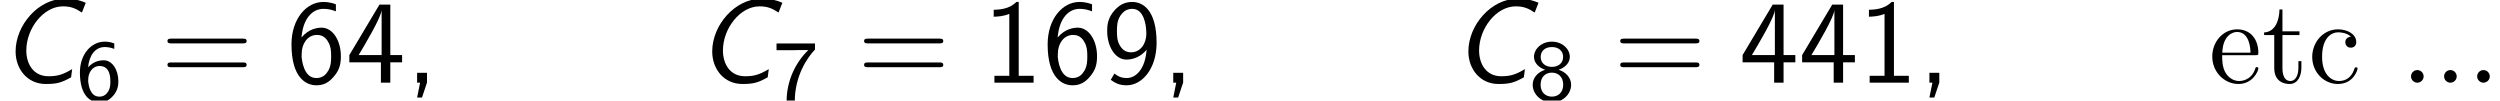
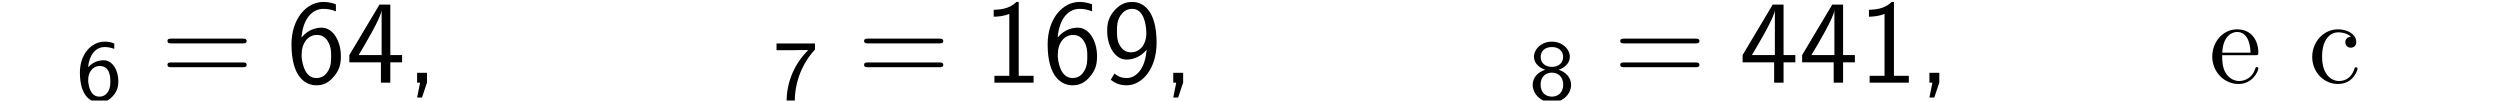
<svg xmlns="http://www.w3.org/2000/svg" xmlns:xlink="http://www.w3.org/1999/xlink" version="1.1" width="229.046pt" height="9.212pt" viewBox="118.603 74.716 229.046 9.212">
  <defs>
-     <path id="g3-46" d="M2.095-.578C2.095-.895 1.833-1.156 1.516-1.156S.938-.895 .938-.578S1.2 0 1.516 0S2.095-.262 2.095-.578Z" />
    <path id="g3-99" d="M1.276-2.378C1.276-4.156 2.171-4.615 2.749-4.615C2.847-4.615 3.535-4.604 3.916-4.211C3.469-4.178 3.404-3.851 3.404-3.709C3.404-3.425 3.6-3.207 3.905-3.207C4.189-3.207 4.407-3.393 4.407-3.72C4.407-4.462 3.578-4.887 2.738-4.887C1.375-4.887 .371-3.709 .371-2.356C.371-.96 1.451 .12 2.716 .12C4.178 .12 4.527-1.189 4.527-1.298S4.418-1.407 4.385-1.407C4.287-1.407 4.265-1.364 4.244-1.298C3.927-.284 3.218-.153 2.815-.153C2.236-.153 1.276-.622 1.276-2.378Z" />
    <path id="g3-101" d="M1.222-2.749C1.287-4.375 2.204-4.647 2.575-4.647C3.698-4.647 3.807-3.175 3.807-2.749H1.222ZM1.211-2.52H4.255C4.495-2.52 4.527-2.52 4.527-2.749C4.527-3.829 3.938-4.887 2.575-4.887C1.309-4.887 .305-3.764 .305-2.4C.305-.938 1.451 .12 2.705 .12C4.036 .12 4.527-1.091 4.527-1.298C4.527-1.407 4.44-1.429 4.385-1.429C4.287-1.429 4.265-1.364 4.244-1.276C3.862-.153 2.88-.153 2.771-.153C2.225-.153 1.789-.48 1.538-.884C1.211-1.407 1.211-2.127 1.211-2.52Z" />
-     <path id="g3-116" d="M1.887-4.364H3.447V-4.702H1.887V-6.709H1.615C1.604-5.815 1.276-4.647 .207-4.604V-4.364H1.135V-1.353C1.135-.011 2.149 .12 2.542 .12C3.316 .12 3.622-.655 3.622-1.353V-1.975H3.349V-1.375C3.349-.567 3.022-.153 2.618-.153C1.887-.153 1.887-1.145 1.887-1.331V-4.364Z" />
    <path id="g2-44" d="M1.964-.011V-.905H1.058V0H1.331L1.058 1.364H1.505L1.964-.011Z" />
    <path id="g2-49" d="M3.262-7.396H3.044C2.4-6.731 1.495-6.698 .971-6.676V-6.044C1.331-6.055 1.855-6.076 2.4-6.305V-.633H1.036V0H4.625V-.633H3.262V-7.396Z" />
    <path id="g2-52" d="M4.058-1.865H5.138V-2.531H4.058V-7.156H3.065L.305-2.531V-1.865H3.196V0H4.058V-1.865ZM1.156-2.531C1.724-3.469 3.262-6.055 3.262-6.676V-2.531H1.156Z" />
    <path id="g2-54" d="M4.527-7.178C3.971-7.396 3.524-7.396 3.371-7.396C1.833-7.396 .458-5.858 .458-3.513C.458-.425 1.811 .24 2.738 .24C3.393 .24 3.862-.011 4.287-.502C4.778-1.058 4.985-1.56 4.985-2.422C4.985-3.818 4.265-5.04 3.218-5.04C2.869-5.04 2.04-4.953 1.375-4.135C1.516-5.891 2.378-6.764 3.382-6.764C3.796-6.764 4.145-6.687 4.527-6.535V-7.178ZM1.385-2.389C1.385-2.542 1.385-2.564 1.396-2.695C1.396-3.502 1.887-4.375 2.793-4.375C3.316-4.375 3.622-4.102 3.84-3.698C4.069-3.295 4.091-2.913 4.091-2.422C4.091-2.051 4.091-1.549 3.829-1.102C3.644-.796 3.36-.425 2.738-.425C1.582-.425 1.418-2.029 1.385-2.389Z" />
    <path id="g2-57" d="M.785-.262C1.156 .011 1.56 .24 2.236 .24C3.665 .24 4.985-1.276 4.985-3.655C4.985-6.709 3.687-7.396 2.76-7.396C1.996-7.396 1.549-7.069 1.167-6.665C.48-5.924 .458-5.204 .458-4.735C.458-3.338 1.178-2.116 2.225-2.116C2.902-2.116 3.6-2.433 4.069-3.022C3.949-1.265 3.109-.425 2.247-.425C1.876-.425 1.516-.513 1.124-.84L.785-.262ZM4.036-4.745C4.047-4.669 4.047-4.56 4.047-4.484C4.047-3.589 3.513-2.782 2.651-2.782C2.138-2.782 1.833-3.033 1.604-3.436C1.364-3.862 1.353-4.265 1.353-4.735C1.353-5.215 1.364-5.662 1.669-6.142C1.887-6.458 2.193-6.764 2.76-6.764C3.829-6.764 4.015-5.28 4.036-4.745Z" />
    <path id="g2-61" d="M7.495-3.6C7.658-3.6 7.865-3.6 7.865-3.818S7.658-4.036 7.505-4.036H.971C.818-4.036 .611-4.036 .611-3.818S.818-3.6 .982-3.6H7.495ZM7.505-1.418C7.658-1.418 7.865-1.418 7.865-1.636S7.658-1.855 7.495-1.855H.982C.818-1.855 .611-1.855 .611-1.636S.818-1.418 .971-1.418H7.505Z" />
-     <path id="g0-67" d="M7.855-7.32C7.189-7.615 6.589-7.691 5.913-7.691C3.535-7.691 1.429-5.291 1.429-2.858C1.429-1.244 2.509 .12 4.189 .12C5.215 .12 5.629 0 6.513-.491L6.611-1.244C5.76-.731 5.258-.589 4.44-.589C3.065-.589 2.411-1.713 2.411-2.945C2.411-4.996 4.004-6.993 5.76-6.993C6.48-6.993 6.916-6.818 7.505-6.425L7.855-7.32Z" />
    <path id="g1-54" d="M3.499-5.236C3.068-5.396 2.766-5.396 2.614-5.396C1.403-5.396 .351-4.256 .351-2.574C.351-.414 1.323 .167 2.128 .167C2.774 .167 3.108-.135 3.355-.391C3.866-.933 3.873-1.498 3.873-1.777C3.873-2.821 3.308-3.69 2.534-3.69C1.753-3.69 1.331-3.284 1.1-3.053C1.203-4.144 1.761-4.902 2.622-4.902C2.782-4.902 3.1-4.886 3.499-4.734V-5.236ZM1.108-1.753C1.108-1.801 1.108-1.921 1.116-1.961C1.116-2.503 1.459-3.164 2.168-3.164C3.14-3.164 3.14-2.048 3.14-1.777C3.14-1.474 3.14-1.14 2.925-.805C2.734-.518 2.495-.359 2.128-.359C1.283-.359 1.148-1.403 1.108-1.753Z" />
    <path id="g1-55" d="M1.969-4.615C2.064-4.615 2.16-4.623 2.256-4.623H3.26C2.048-3.435 1.275-1.769 1.275 .08H2.024C2.024-2.248 3.156-3.921 3.873-4.67V-5.228H.351V-4.615H1.969Z" />
    <path id="g1-56" d="M2.726-2.821C3.252-2.989 3.754-3.411 3.754-4.001C3.754-4.726 3.061-5.396 2.112-5.396S.47-4.726 .47-4.001C.47-3.403 .988-2.981 1.498-2.821C.797-2.606 .351-2.064 .351-1.451C.351-.598 1.108 .167 2.112 .167S3.873-.598 3.873-1.451C3.873-2.064 3.419-2.606 2.726-2.821ZM2.112-3.084C1.546-3.084 1.084-3.411 1.084-3.993C1.084-4.503 1.443-4.902 2.112-4.902C2.774-4.902 3.14-4.503 3.14-3.993C3.14-3.427 2.694-3.084 2.112-3.084ZM2.112-.359C1.562-.359 1.076-.709 1.076-1.459C1.076-2.176 1.538-2.558 2.112-2.558S3.148-2.168 3.148-1.459C3.148-.709 2.654-.359 2.112-.359Z" />
  </defs>
  <g id="page1">
    <use x="118.603" y="82.291" xlink:href="#g0-67" />
    <use x="125.573" y="83.928" xlink:href="#g1-54" />
    <use x="133.335" y="82.291" xlink:href="#g2-61" />
    <use x="144.85" y="82.291" xlink:href="#g2-54" />
    <use x="150.305" y="82.291" xlink:href="#g2-52" />
    <use x="155.76" y="82.291" xlink:href="#g2-44" />
    <use x="182.426" y="82.291" xlink:href="#g0-67" />
    <use x="189.396" y="83.928" xlink:href="#g1-55" />
    <use x="197.159" y="82.291" xlink:href="#g2-61" />
    <use x="208.674" y="82.291" xlink:href="#g2-49" />
    <use x="214.128" y="82.291" xlink:href="#g2-54" />
    <use x="219.583" y="82.291" xlink:href="#g2-57" />
    <use x="225.037" y="82.291" xlink:href="#g2-44" />
    <use x="251.704" y="82.291" xlink:href="#g0-67" />
    <use x="258.674" y="83.928" xlink:href="#g1-56" />
    <use x="266.436" y="82.291" xlink:href="#g2-61" />
    <use x="277.952" y="82.291" xlink:href="#g2-52" />
    <use x="283.406" y="82.291" xlink:href="#g2-52" />
    <use x="288.861" y="82.291" xlink:href="#g2-49" />
    <use x="294.315" y="82.291" xlink:href="#g2-44" />
    <use x="320.982" y="82.291" xlink:href="#g3-101" />
    <use x="325.83" y="82.291" xlink:href="#g3-116" />
    <use x="330.073" y="82.291" xlink:href="#g3-99" />
    <use x="338.558" y="82.291" xlink:href="#g3-46" />
    <use x="341.588" y="82.291" xlink:href="#g3-46" />
    <use x="344.618" y="82.291" xlink:href="#g3-46" />
  </g>
</svg>